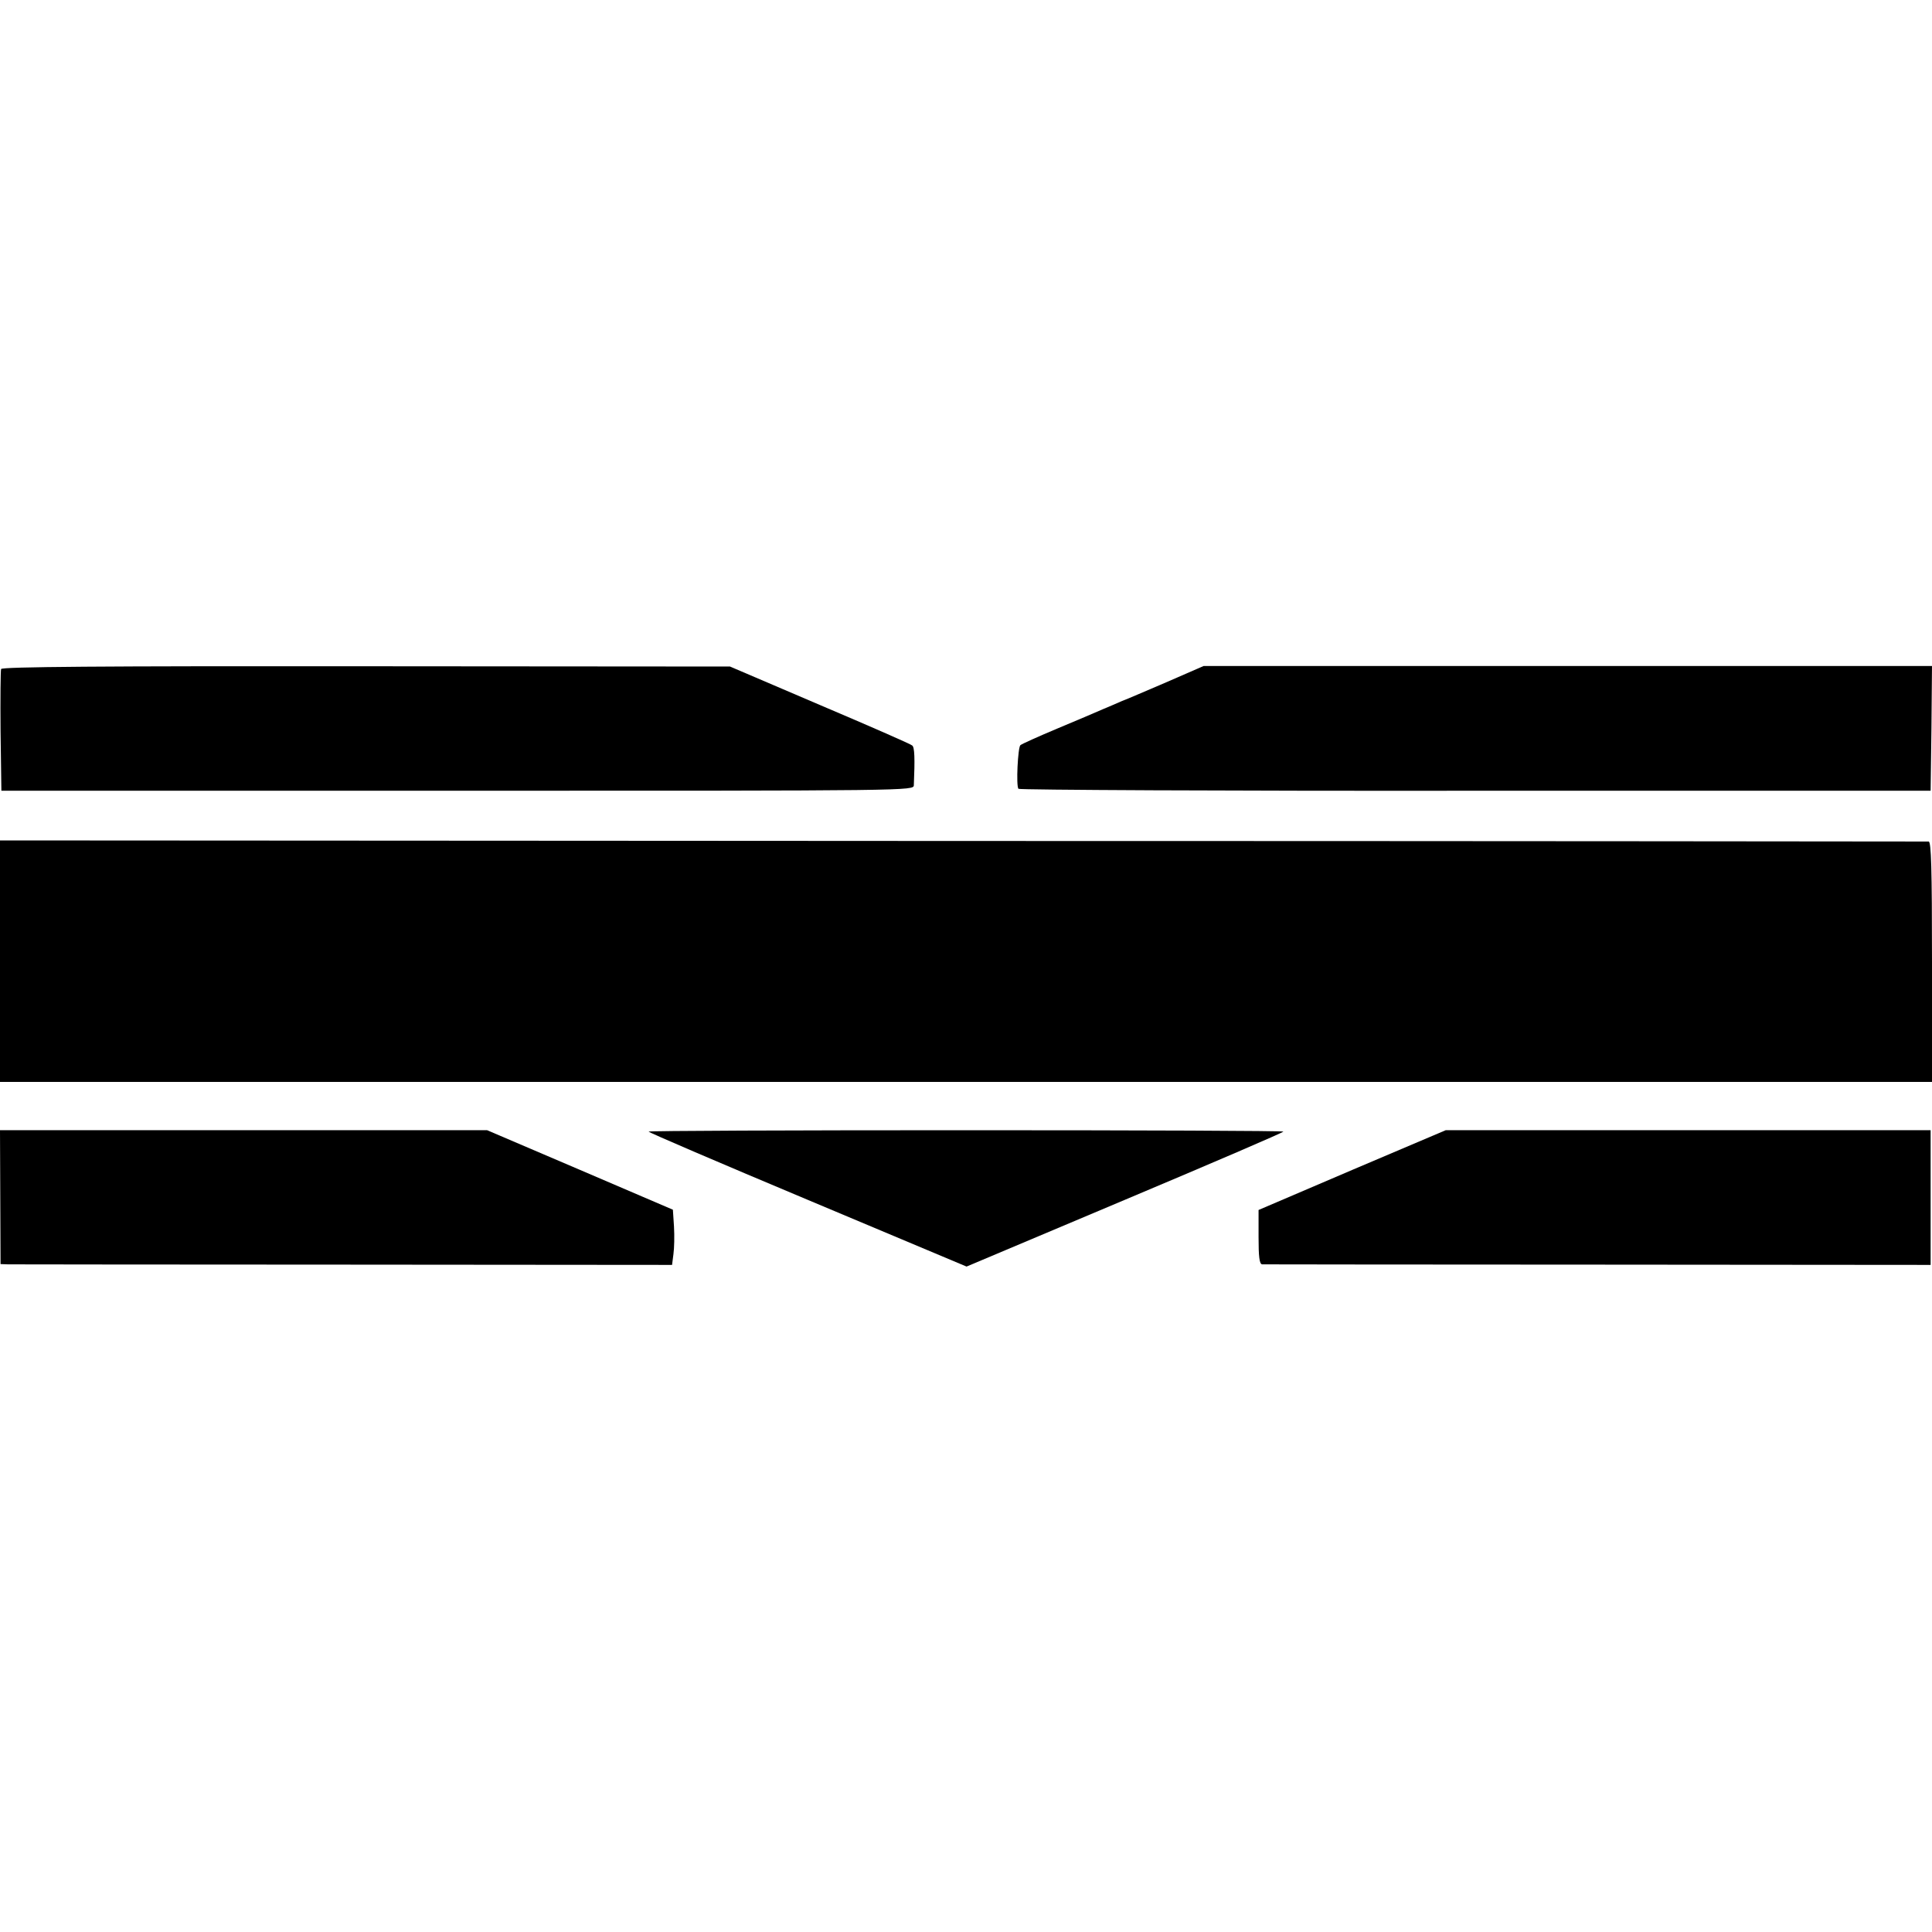
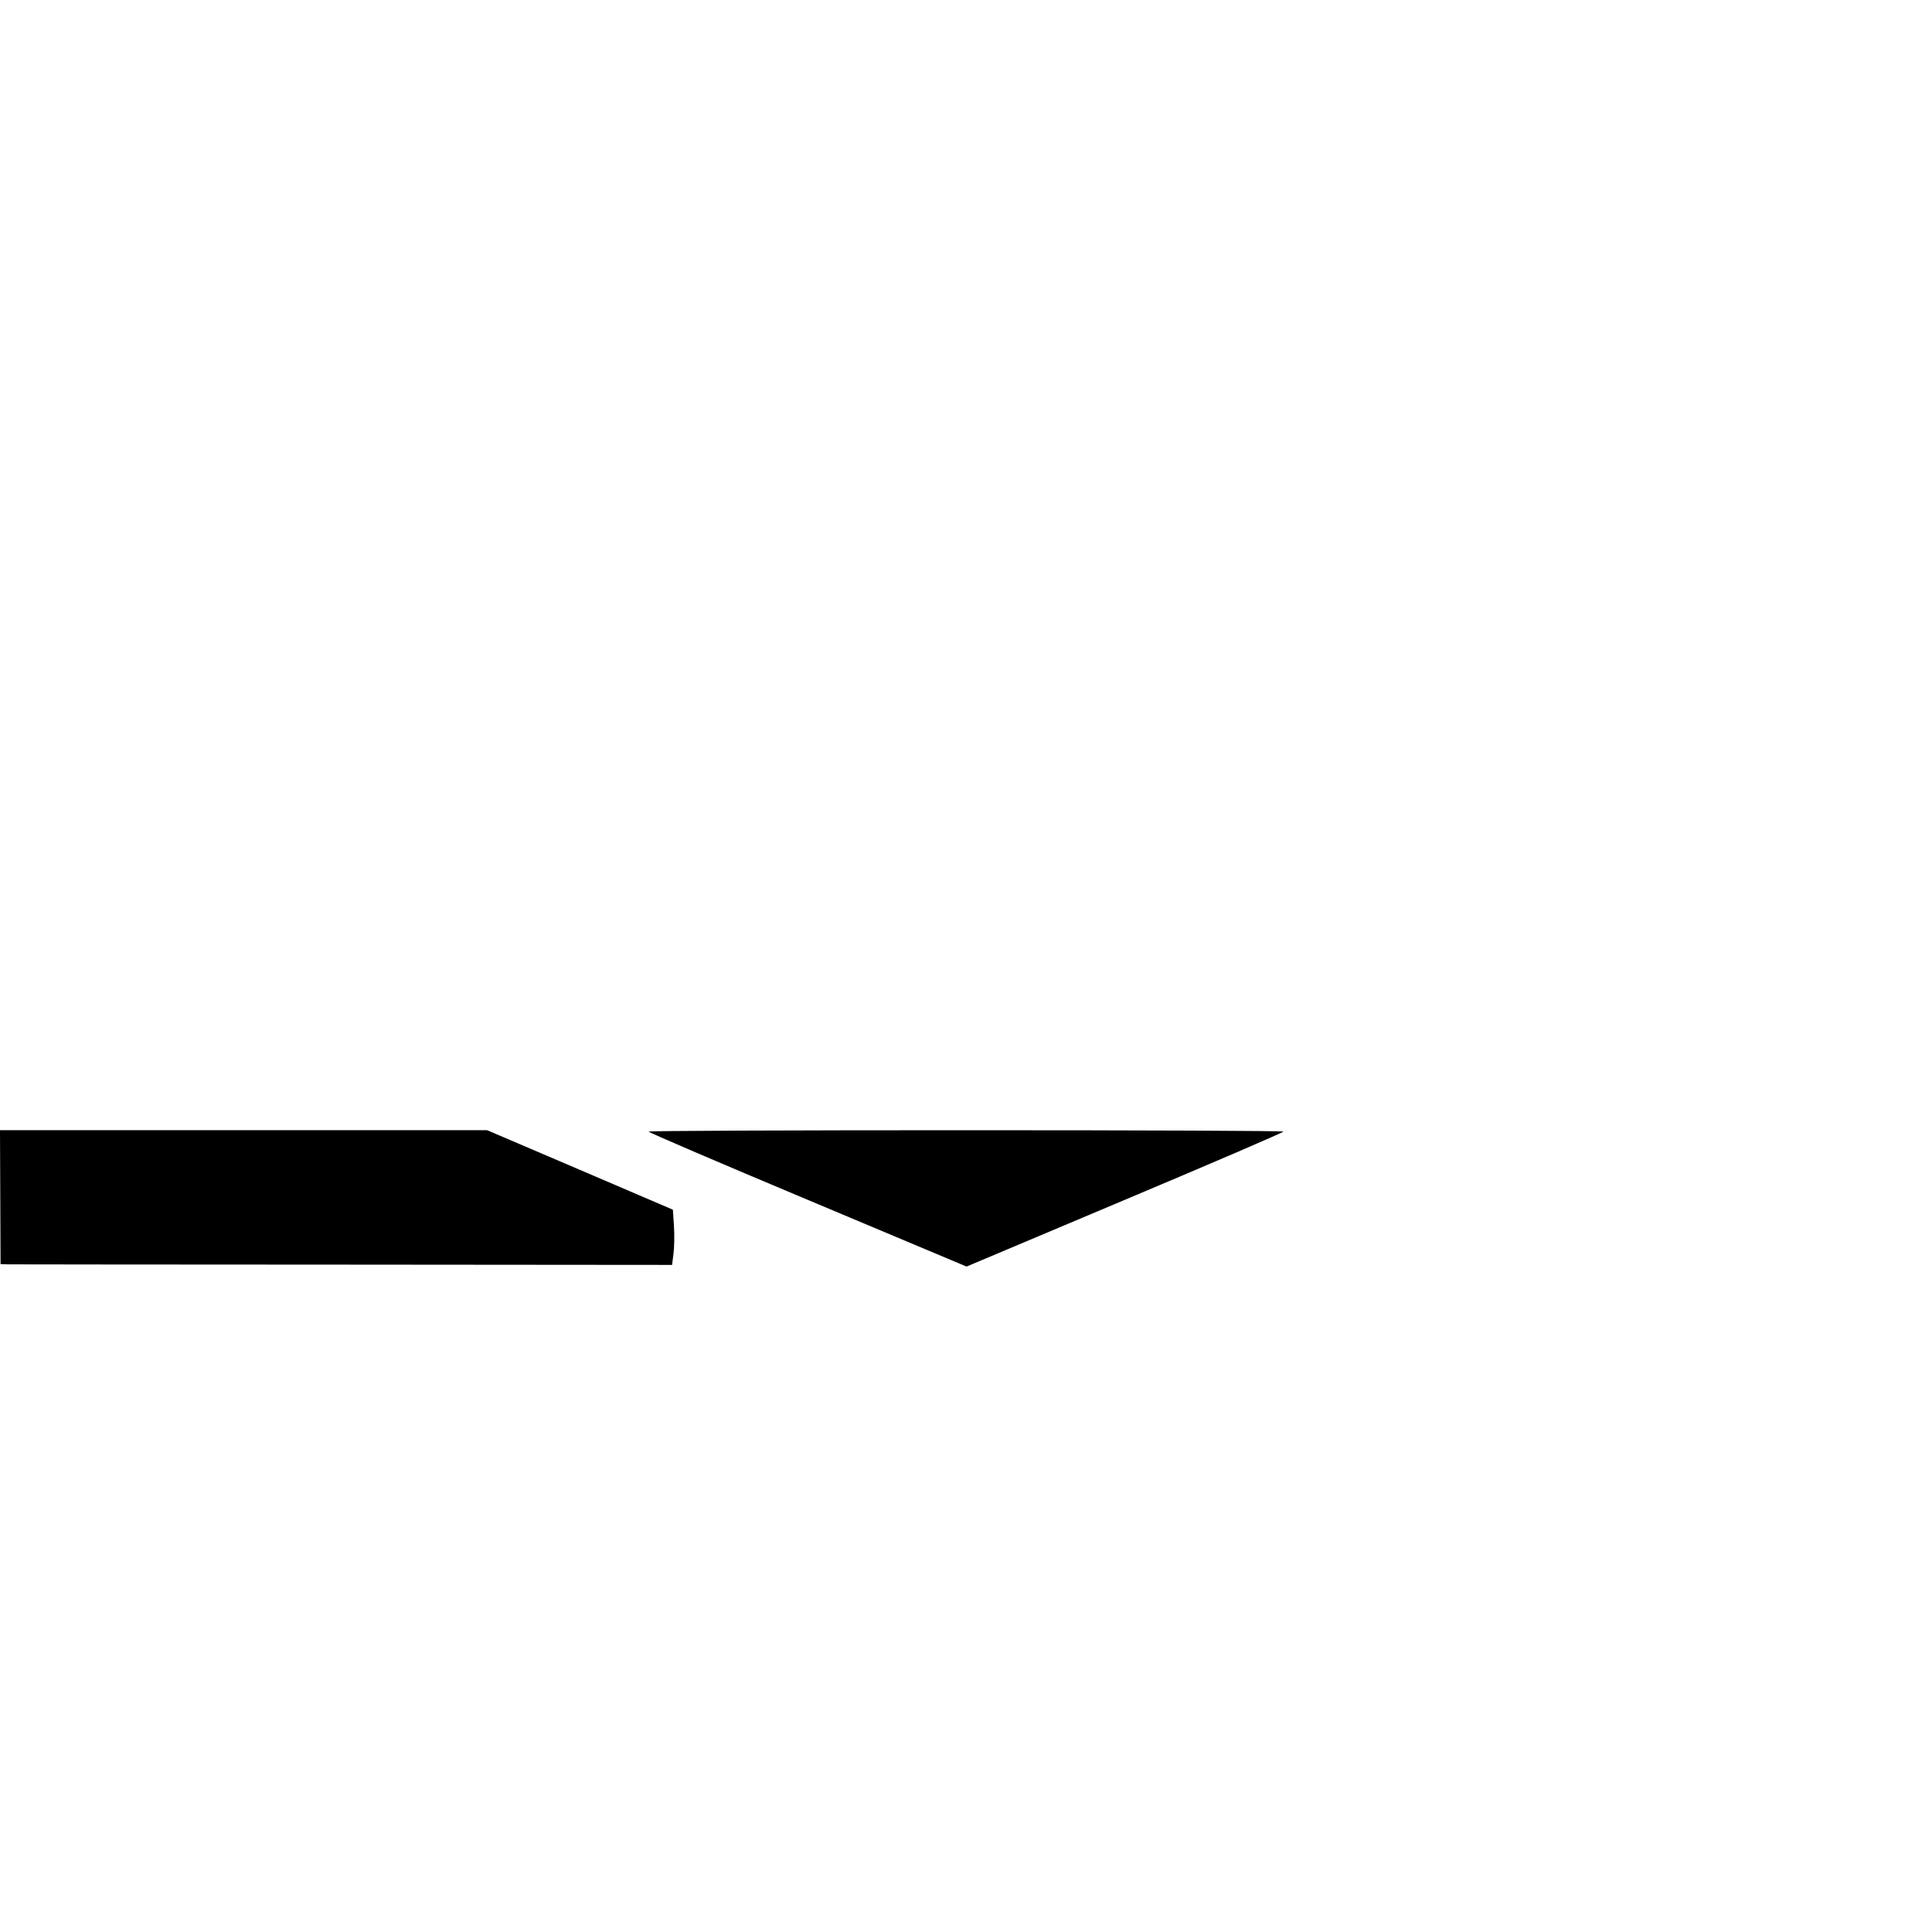
<svg xmlns="http://www.w3.org/2000/svg" version="1.0" width="700pt" height="700pt" viewBox="0 0 700 700" preserveAspectRatio="xMidYMid meet">
  <g transform="translate(0,700) scale(0.1,-0.1)" fill="#000000" stroke="none">
-     <path d="M4 4576 c-2 -6 -3 -108 -2 -226 l3 -215 1653 0 c1649 0 1652 0 1653 20 4 96 3 138 -6 144 -5 5 -156 71 -335 147 l-325 139 -1318 1 c-961 1 -1320 -2 -1323 -10z" />
-     <path d="M4228 4529 c-73 -31 -146 -63 -163 -69 -16 -7 -48 -21 -70 -30 -22 -10 -96 -41 -165 -70 -69 -29 -129 -56 -133 -60 -9 -8 -16 -147 -7 -158 3 -4 748 -8 1655 -7 l1650 0 3 226 2 226 -1319 0 -1320 0 -133 -58z" />
-     <path d="M0 3518 l0 -438 3500 0 3500 0 0 435 c0 341 -3 435 -12 436 -7 0 -1582 2 -3500 2 l-3488 2 0 -437z" />
    <path d="M1 2663 l1 -243 27 -1 c14 0 561 -1 1216 -1 l1190 -1 5 39 c3 21 4 66 2 100 l-4 61 -336 144 -337 144 -883 0 -882 0 1 -242z" />
    <path d="M2350 2900 c0 -3 259 -114 576 -247 l576 -242 574 242 c316 133 574 244 574 247 0 3 -518 5 -1150 5 -633 0 -1150 -2 -1150 -5z" />
-     <path d="M4899 2761 l-339 -145 0 -98 c0 -71 3 -98 13 -99 6 0 554 -1 1217 -1 l1205 -1 0 244 0 244 -879 0 -878 0 -339 -144z" />
  </g>
</svg>